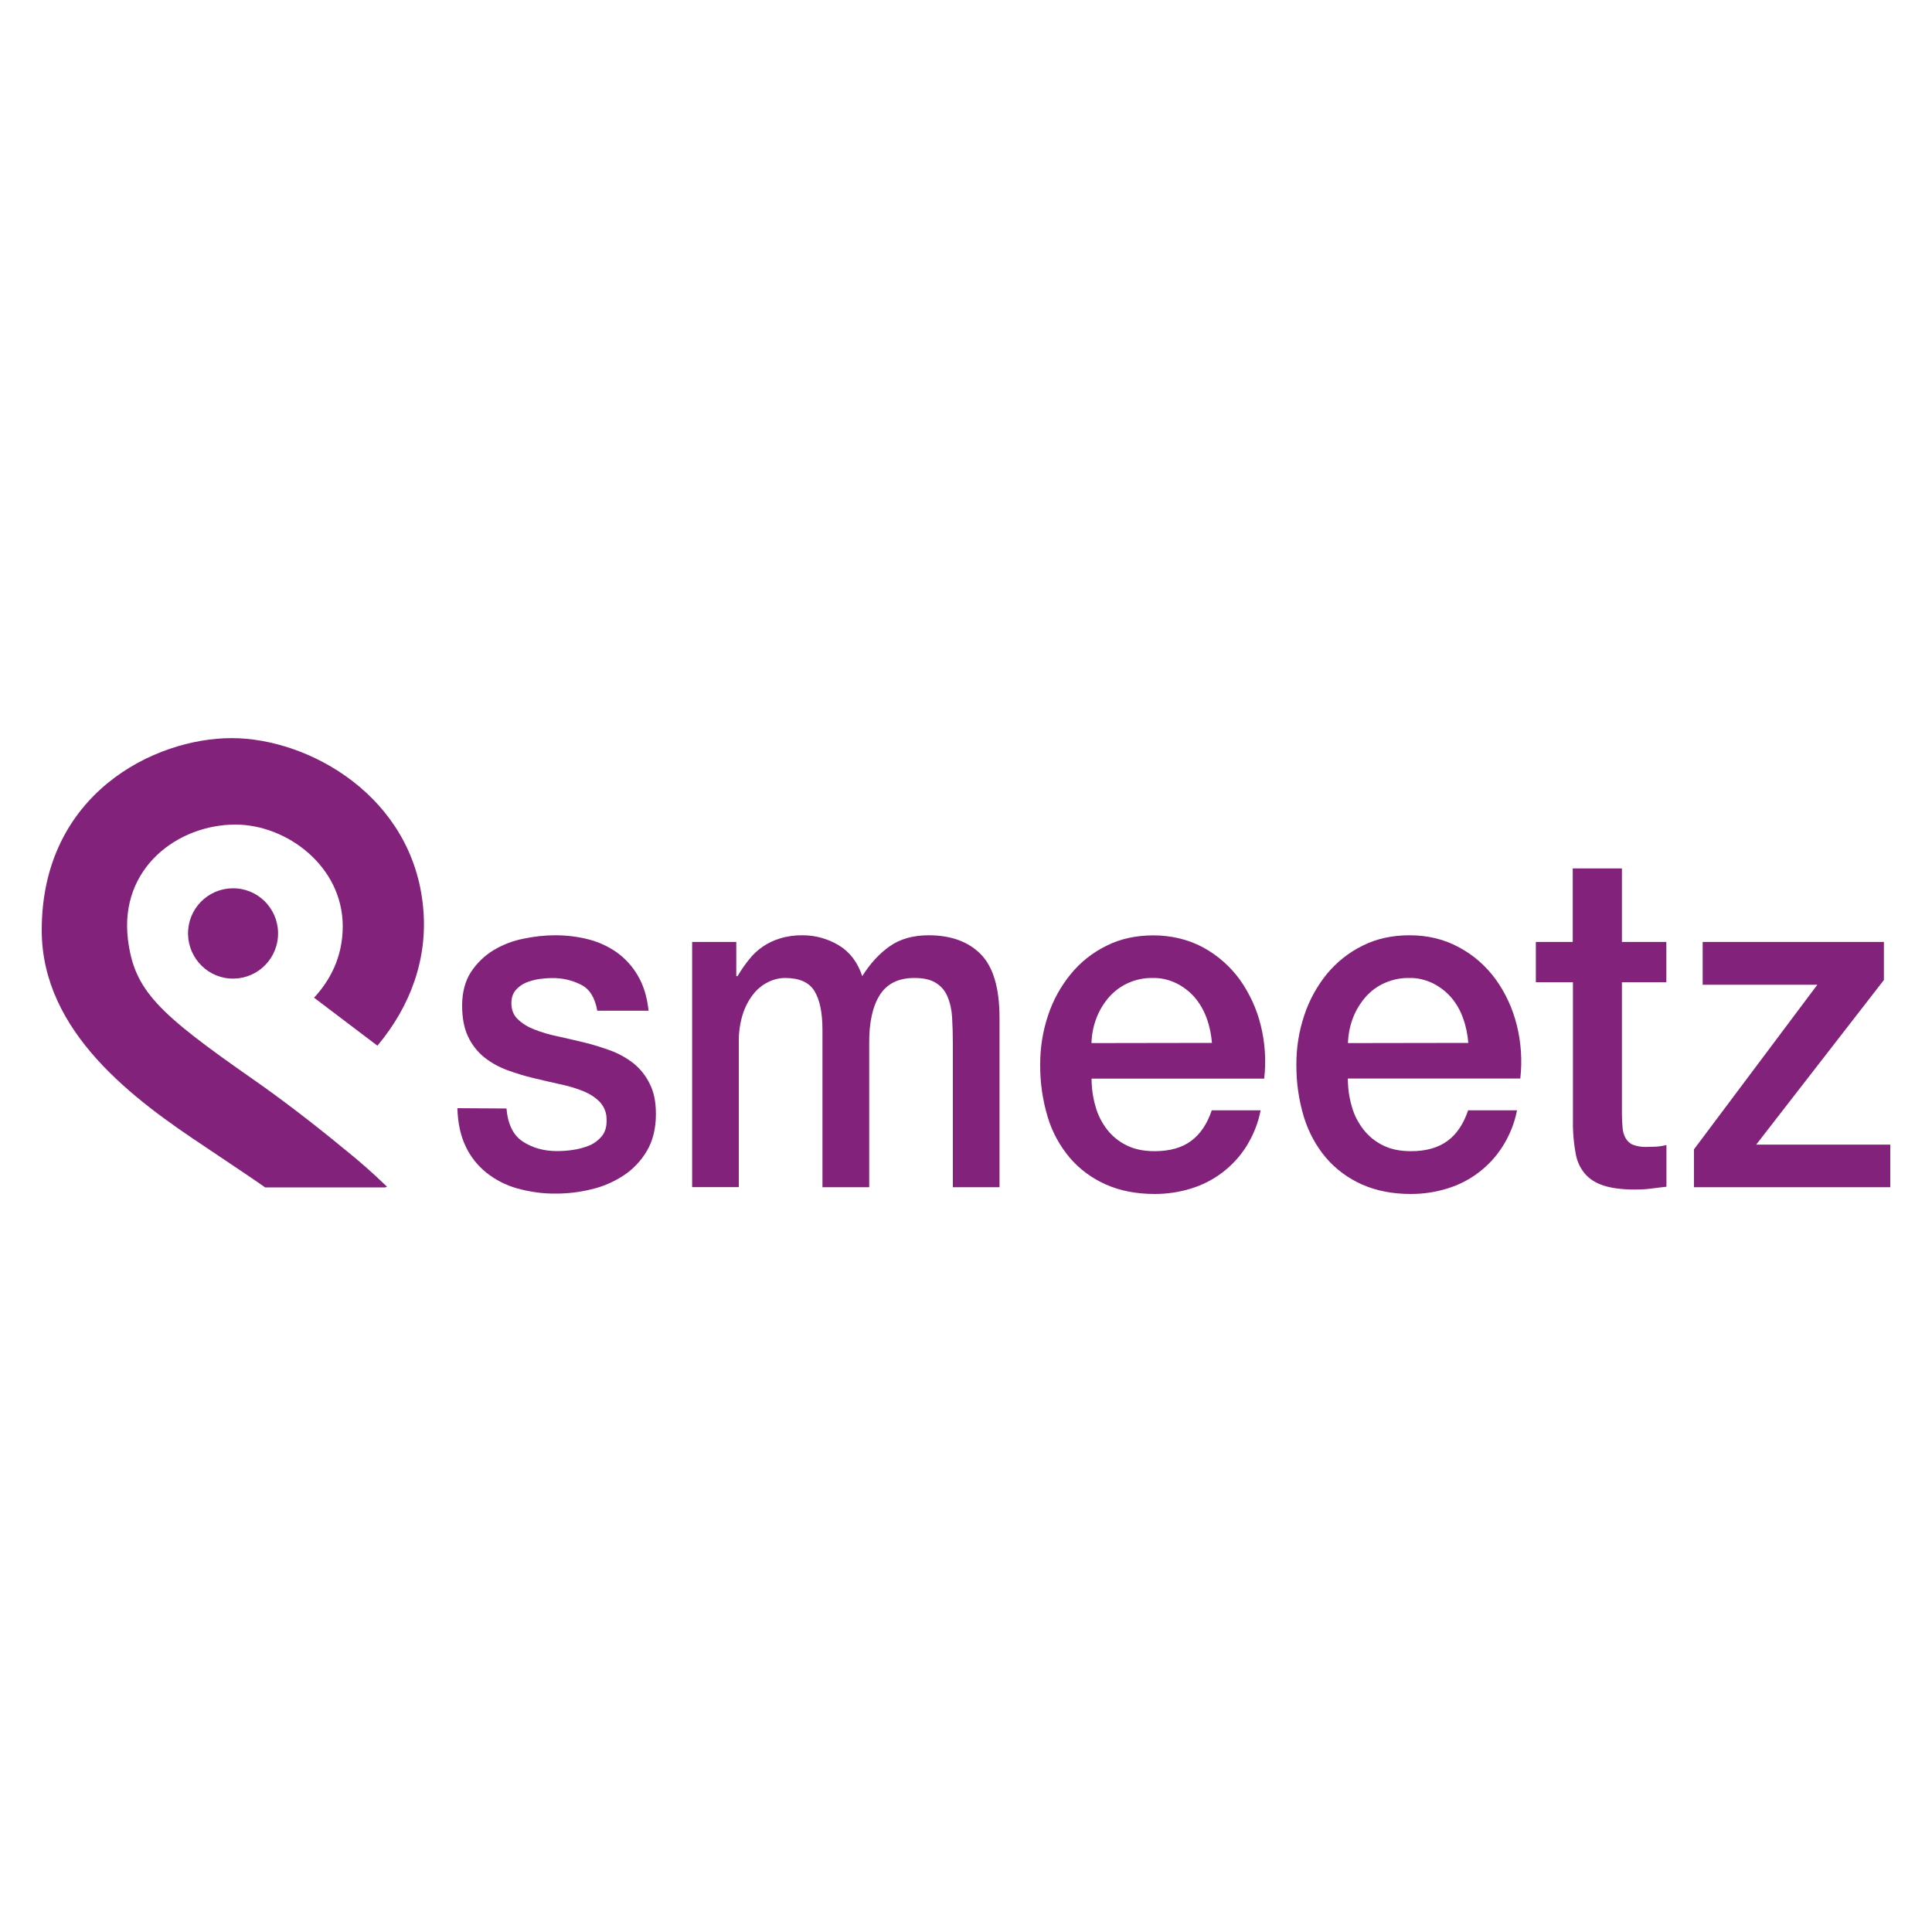
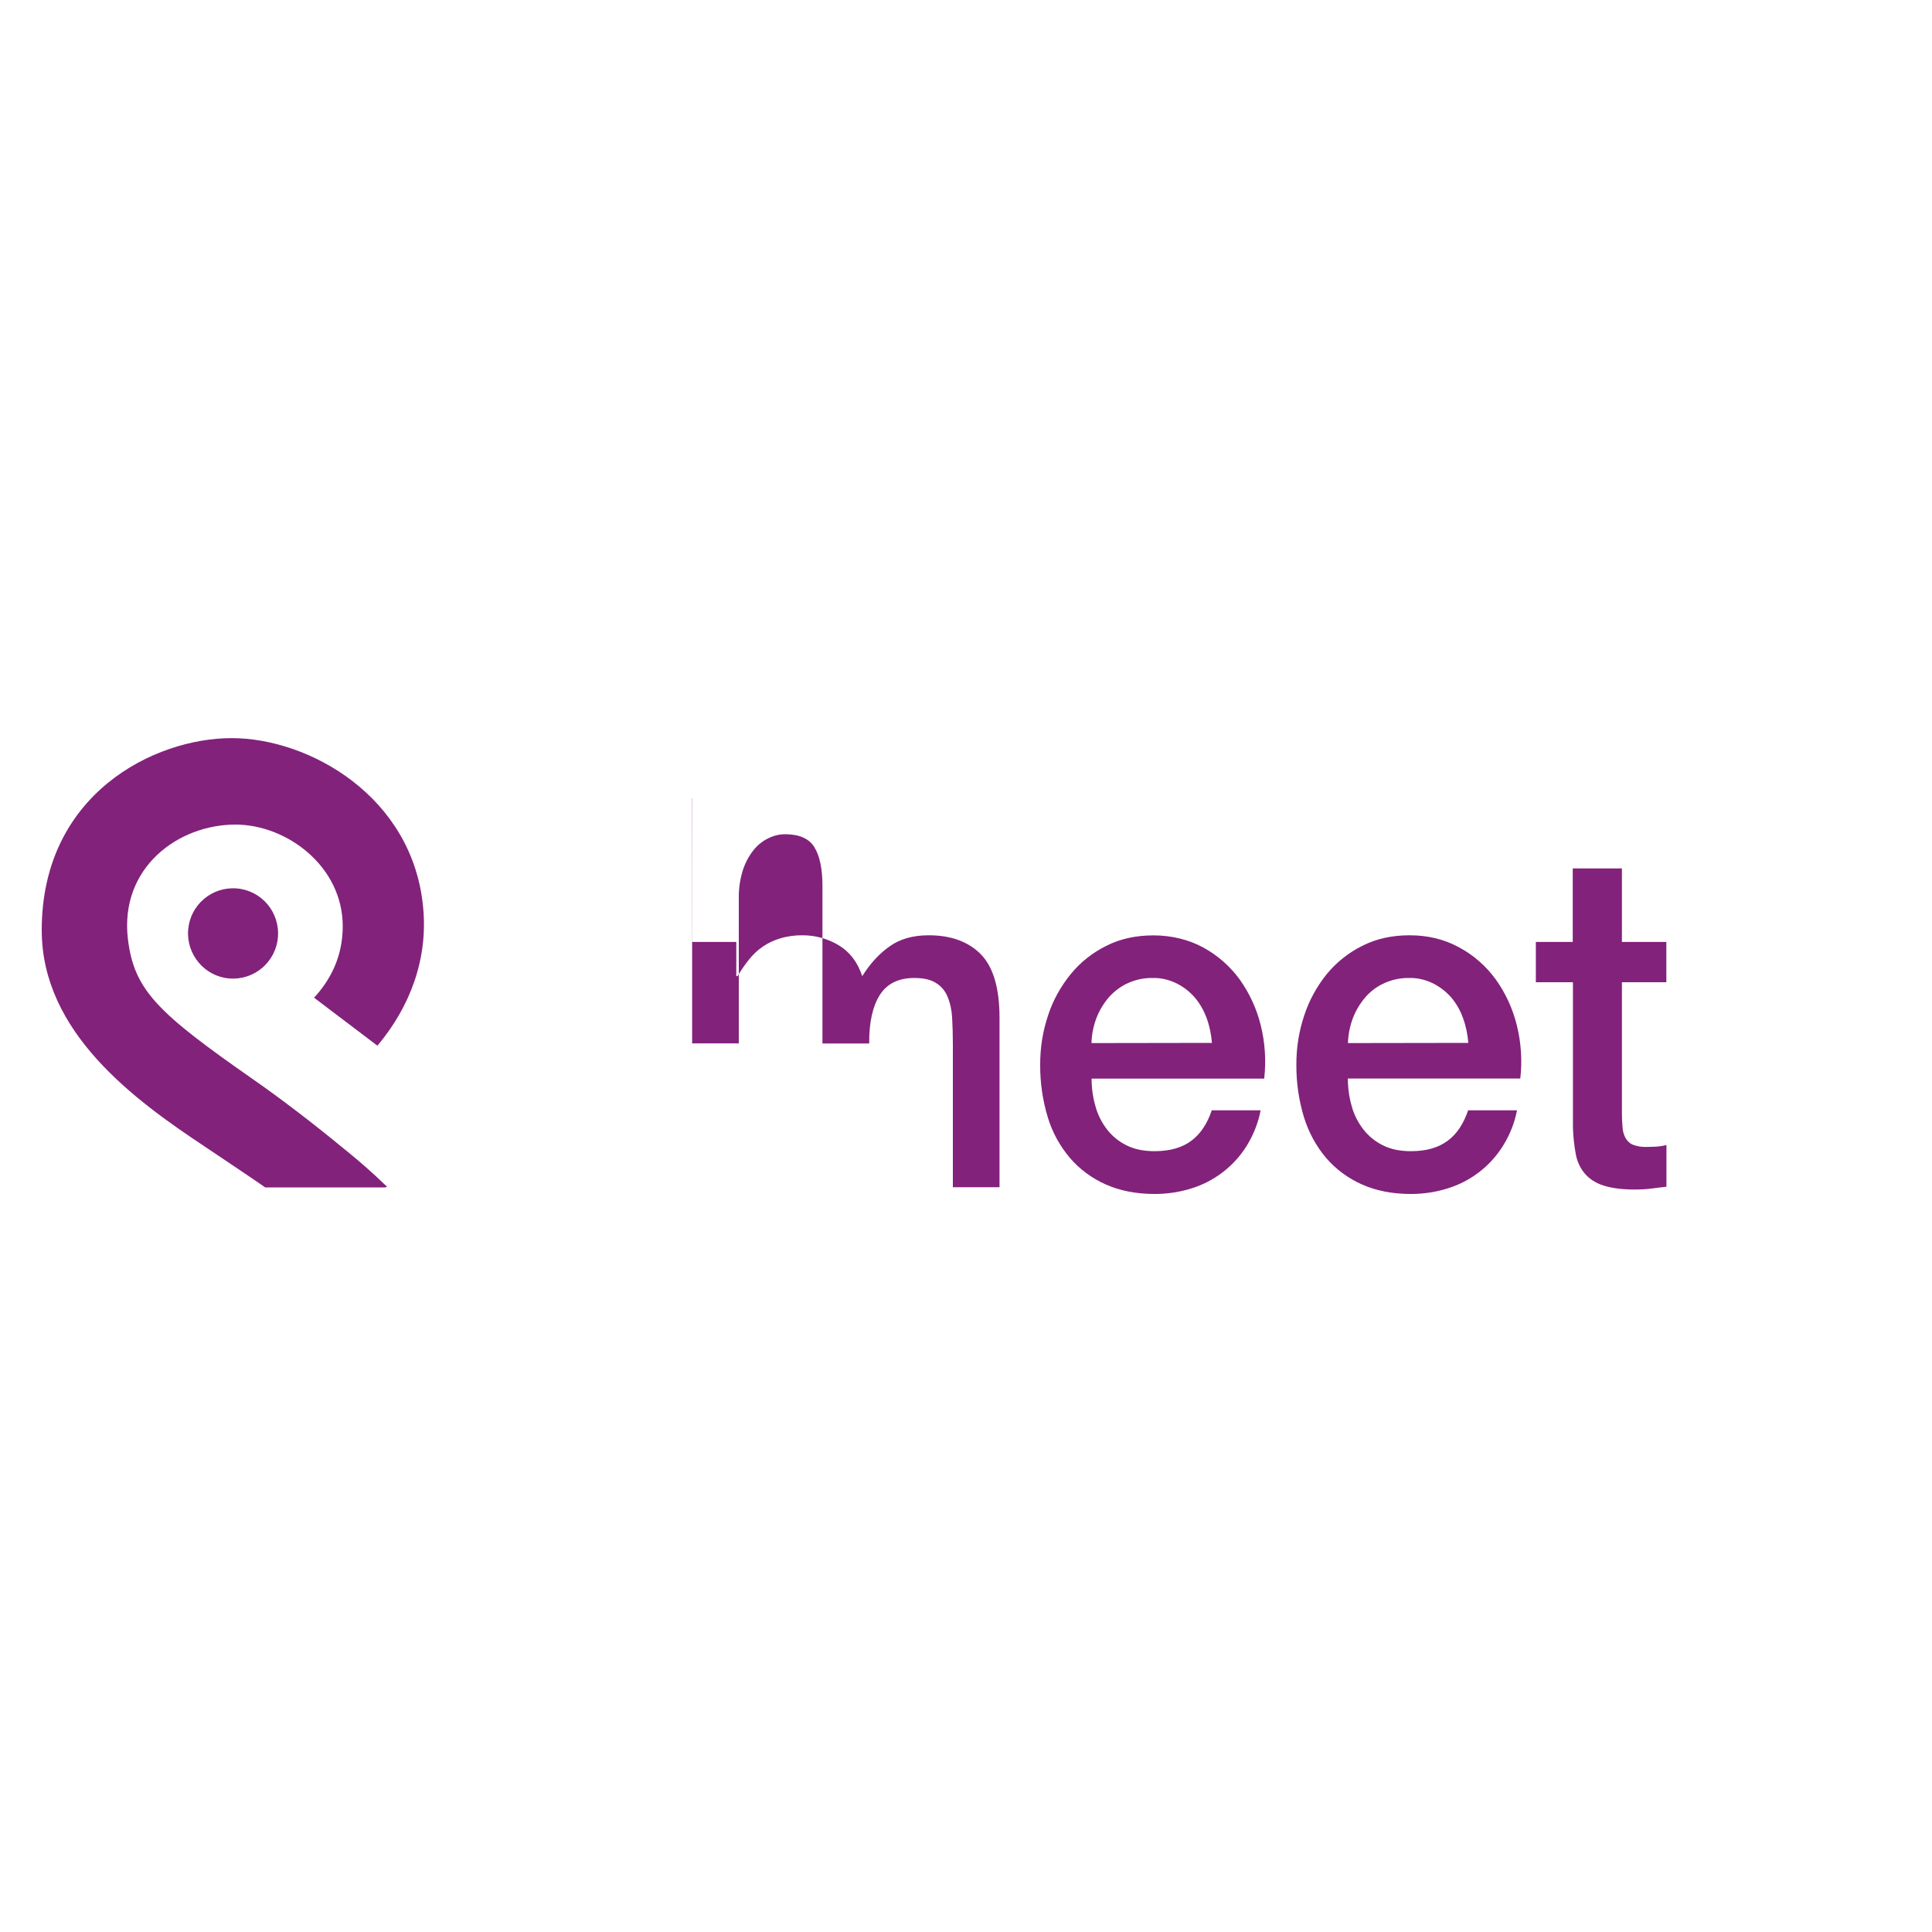
<svg xmlns="http://www.w3.org/2000/svg" id="Calque_1" viewBox="0 0 200 200">
  <defs>
    <style>.cls-1{fill:#82227b;}</style>
  </defs>
-   <path class="cls-1" d="M52.43,114.75c.14,1.64,.71,2.79,1.7,3.43s2.15,.98,3.53,.98c.54,0,1.1-.04,1.63-.12,.6-.08,1.16-.24,1.72-.46,.51-.21,.97-.57,1.32-1,.34-.44,.5-1.02,.46-1.75,0-.66-.26-1.29-.71-1.77-.49-.49-1.07-.85-1.71-1.11-.78-.31-1.57-.54-2.39-.71-.9-.2-1.8-.41-2.72-.63-.94-.22-1.85-.5-2.75-.83-.86-.32-1.65-.75-2.37-1.32-.71-.57-1.29-1.31-1.68-2.14-.42-.88-.62-1.94-.62-3.23,0-1.37,.31-2.53,.91-3.46,.6-.91,1.39-1.69,2.33-2.26,.96-.58,2.03-.99,3.13-1.2,1.08-.23,2.18-.35,3.27-.35,1.15,0,2.3,.13,3.42,.42,1.06,.26,2.06,.73,2.95,1.35,.9,.65,1.64,1.47,2.19,2.43,.59,1,.95,2.21,1.1,3.61h-5.31c-.24-1.35-.79-2.25-1.68-2.69-.94-.48-1.97-.71-3.01-.69-.42,0-.84,.04-1.27,.09-.48,.07-.94,.19-1.39,.37-.42,.17-.79,.44-1.09,.78-.29,.34-.45,.79-.45,1.35,0,.69,.21,1.24,.65,1.66,.49,.47,1.07,.82,1.7,1.06,.78,.31,1.57,.54,2.39,.71,.9,.2,1.82,.41,2.77,.64,.93,.22,1.82,.51,2.72,.83,.86,.31,1.66,.76,2.39,1.32,.71,.57,1.29,1.29,1.69,2.12,.44,.84,.65,1.9,.65,3.14,0,1.5-.32,2.79-.94,3.83-.61,1.03-1.44,1.91-2.43,2.55-1.02,.66-2.14,1.15-3.33,1.42-1.19,.29-2.4,.44-3.62,.44-1.36,.02-2.72-.17-4.05-.54-1.18-.33-2.26-.89-3.21-1.65-.91-.74-1.65-1.68-2.14-2.75-.51-1.09-.79-2.39-.83-3.9l5.08,.03Z" />
-   <path class="cls-1" d="M71.64,97.51h4.58v3.54h.13c.36-.6,.75-1.18,1.19-1.72,.82-1.05,1.94-1.81,3.23-2.19,.75-.23,1.54-.33,2.34-.32,1.31,0,2.59,.36,3.71,1.03,1.15,.69,1.96,1.76,2.44,3.2,.82-1.31,1.77-2.34,2.84-3.09,1.07-.76,2.42-1.14,4.03-1.14,2.32,0,4.12,.66,5.41,1.97,1.28,1.31,1.93,3.5,1.93,6.58v17.53h-4.83v-14.82c0-1.02-.03-1.94-.08-2.78-.04-.74-.2-1.48-.49-2.17-.25-.59-.67-1.07-1.22-1.4-.54-.33-1.27-.49-2.21-.49-1.64,0-2.83,.6-3.57,1.77-.74,1.18-1.11,2.85-1.09,5.01v14.88h-4.84v-16.31c0-1.77-.28-3.1-.83-4-.55-.9-1.56-1.35-3.04-1.35-.62,0-1.24,.16-1.8,.45-.6,.3-1.12,.74-1.53,1.28-.48,.62-.83,1.32-1.06,2.06-.28,.91-.41,1.85-.4,2.8v15.06h-4.83v-25.4h-.02Z" />
+   <path class="cls-1" d="M71.64,97.51h4.58v3.54h.13c.36-.6,.75-1.18,1.19-1.72,.82-1.05,1.94-1.81,3.23-2.19,.75-.23,1.54-.33,2.34-.32,1.31,0,2.59,.36,3.71,1.03,1.15,.69,1.96,1.76,2.44,3.2,.82-1.31,1.77-2.34,2.84-3.09,1.07-.76,2.42-1.14,4.03-1.14,2.32,0,4.12,.66,5.41,1.97,1.28,1.31,1.93,3.5,1.93,6.58v17.53h-4.83v-14.82c0-1.02-.03-1.94-.08-2.78-.04-.74-.2-1.48-.49-2.17-.25-.59-.67-1.07-1.22-1.4-.54-.33-1.27-.49-2.21-.49-1.64,0-2.83,.6-3.57,1.77-.74,1.18-1.11,2.85-1.09,5.01h-4.84v-16.31c0-1.77-.28-3.1-.83-4-.55-.9-1.56-1.35-3.04-1.35-.62,0-1.24,.16-1.8,.45-.6,.3-1.12,.74-1.53,1.28-.48,.62-.83,1.32-1.06,2.06-.28,.91-.41,1.85-.4,2.8v15.06h-4.83v-25.4h-.02Z" />
  <path class="cls-1" d="M125.46,107.97c-.07-.87-.24-1.73-.54-2.55-.28-.78-.69-1.51-1.22-2.14-.53-.61-1.16-1.11-1.88-1.47-.77-.38-1.61-.59-2.46-.57-.89-.02-1.76,.16-2.55,.51-.75,.33-1.41,.82-1.97,1.43-.55,.63-1,1.35-1.31,2.14-.33,.84-.52,1.75-.54,2.66l12.46-.02Zm-12.46,3.69c0,.96,.13,1.93,.4,2.85,.23,.87,.65,1.69,1.19,2.4,.54,.7,1.23,1.26,2.02,1.65,.81,.41,1.79,.61,2.91,.61,1.56,0,2.82-.35,3.78-1.06,.95-.7,1.67-1.76,2.14-3.17h5.06c-.25,1.31-.75,2.55-1.45,3.69-1.32,2.11-3.36,3.67-5.73,4.4-1.22,.38-2.5,.57-3.78,.57-1.9,0-3.59-.33-5.06-.98-1.42-.63-2.71-1.57-3.72-2.75-1.05-1.24-1.84-2.68-2.3-4.23-.53-1.76-.79-3.56-.78-5.4-.01-1.75,.26-3.48,.82-5.14,.51-1.56,1.31-3,2.35-4.27,1-1.23,2.26-2.22,3.68-2.92,1.44-.73,3.07-1.08,4.88-1.08s3.62,.42,5.14,1.25c1.49,.81,2.78,1.94,3.78,3.31,1.02,1.43,1.76,3.04,2.18,4.74,.45,1.81,.57,3.67,.36,5.53h-17.85v-.02Z" />
  <path class="cls-1" d="M152,107.97c-.07-.87-.24-1.73-.54-2.55-.27-.78-.68-1.51-1.21-2.14-.53-.61-1.17-1.11-1.88-1.47-.77-.38-1.62-.59-2.46-.57-.89-.02-1.75,.16-2.55,.51-.76,.33-1.43,.82-1.97,1.43-.55,.63-1,1.35-1.31,2.14-.33,.84-.51,1.75-.54,2.66l12.46-.02Zm-12.47,3.69c0,.96,.13,1.93,.4,2.85,.23,.87,.65,1.69,1.2,2.4,.54,.7,1.23,1.26,2.02,1.65,.81,.41,1.78,.61,2.91,.61,1.56,0,2.81-.35,3.78-1.06,.96-.7,1.66-1.76,2.14-3.17h5.06c-.25,1.31-.75,2.55-1.46,3.69-1.32,2.11-3.36,3.67-5.74,4.4-1.22,.38-2.5,.57-3.78,.57-1.9,0-3.59-.33-5.06-.98-1.42-.63-2.71-1.57-3.72-2.75-1.05-1.24-1.82-2.68-2.3-4.23-.53-1.76-.79-3.56-.78-5.4-.01-1.75,.26-3.48,.82-5.14,.51-1.56,1.31-3.01,2.34-4.28,1-1.21,2.26-2.22,3.69-2.92,1.44-.73,3.07-1.08,4.87-1.08,1.9,0,3.62,.42,5.14,1.26,1.5,.8,2.78,1.94,3.78,3.31,1.02,1.42,1.76,3.04,2.18,4.74,.45,1.81,.57,3.67,.36,5.52h-17.84Z" />
  <path class="cls-1" d="M158.97,97.51h3.84v-7.61h5.09v7.61h4.6v4.17h-4.6v13.56c0,.5,.02,1.02,.07,1.52,.03,.38,.13,.74,.32,1.08,.18,.29,.42,.53,.74,.66,.42,.16,.89,.24,1.34,.23,.36,0,.71-.02,1.07-.03,.35-.02,.73-.08,1.07-.17v4.32c-.57,.06-1.11,.13-1.65,.2-.55,.07-1.09,.09-1.65,.09-1.33,0-2.41-.15-3.24-.42-.82-.27-1.45-.69-1.91-1.23-.49-.58-.81-1.29-.94-2.04-.17-.92-.27-1.86-.29-2.8v-14.97h-3.84v-4.17Z" />
-   <polygon class="cls-1" points="176.26 97.51 195.02 97.51 195.02 101.45 181.8 118.49 195.68 118.49 195.68 122.9 175.36 122.9 175.36 118.98 188.13 101.94 176.26 101.94 176.26 97.51" />
  <g>
    <path class="cls-1" d="M35.76,119.05c-3.36-2.79-6.93-5.49-9.52-7.29-9.86-6.88-12.36-9.22-13-14.55-.87-7.37,5.18-11.85,11.13-11.85,5.32,0,11.11,4.32,11.11,10.53,0,3.23-1.36,5.66-2.97,7.39l6.56,4.97c3.45-4.11,5.22-9.05,4.74-14.24-1.03-11.55-11.81-17.6-19.83-17.6s-19.66,5.79-19.66,19.88c0,10.61,9.64,17.6,16.89,22.41,1.65,1.1,5.96,4,6.24,4.22h12.42l.2-.07c-.09-.09-.2-.19-.29-.27-1.25-1.21-2.59-2.38-4-3.52" />
    <path class="cls-1" d="M28.77,97.01c.21-2.57-1.69-4.83-4.26-5.04-2.57-.21-4.82,1.7-5.03,4.27-.21,2.57,1.7,4.84,4.26,5.05,2.57,.21,4.82-1.7,5.03-4.28" />
  </g>
</svg>